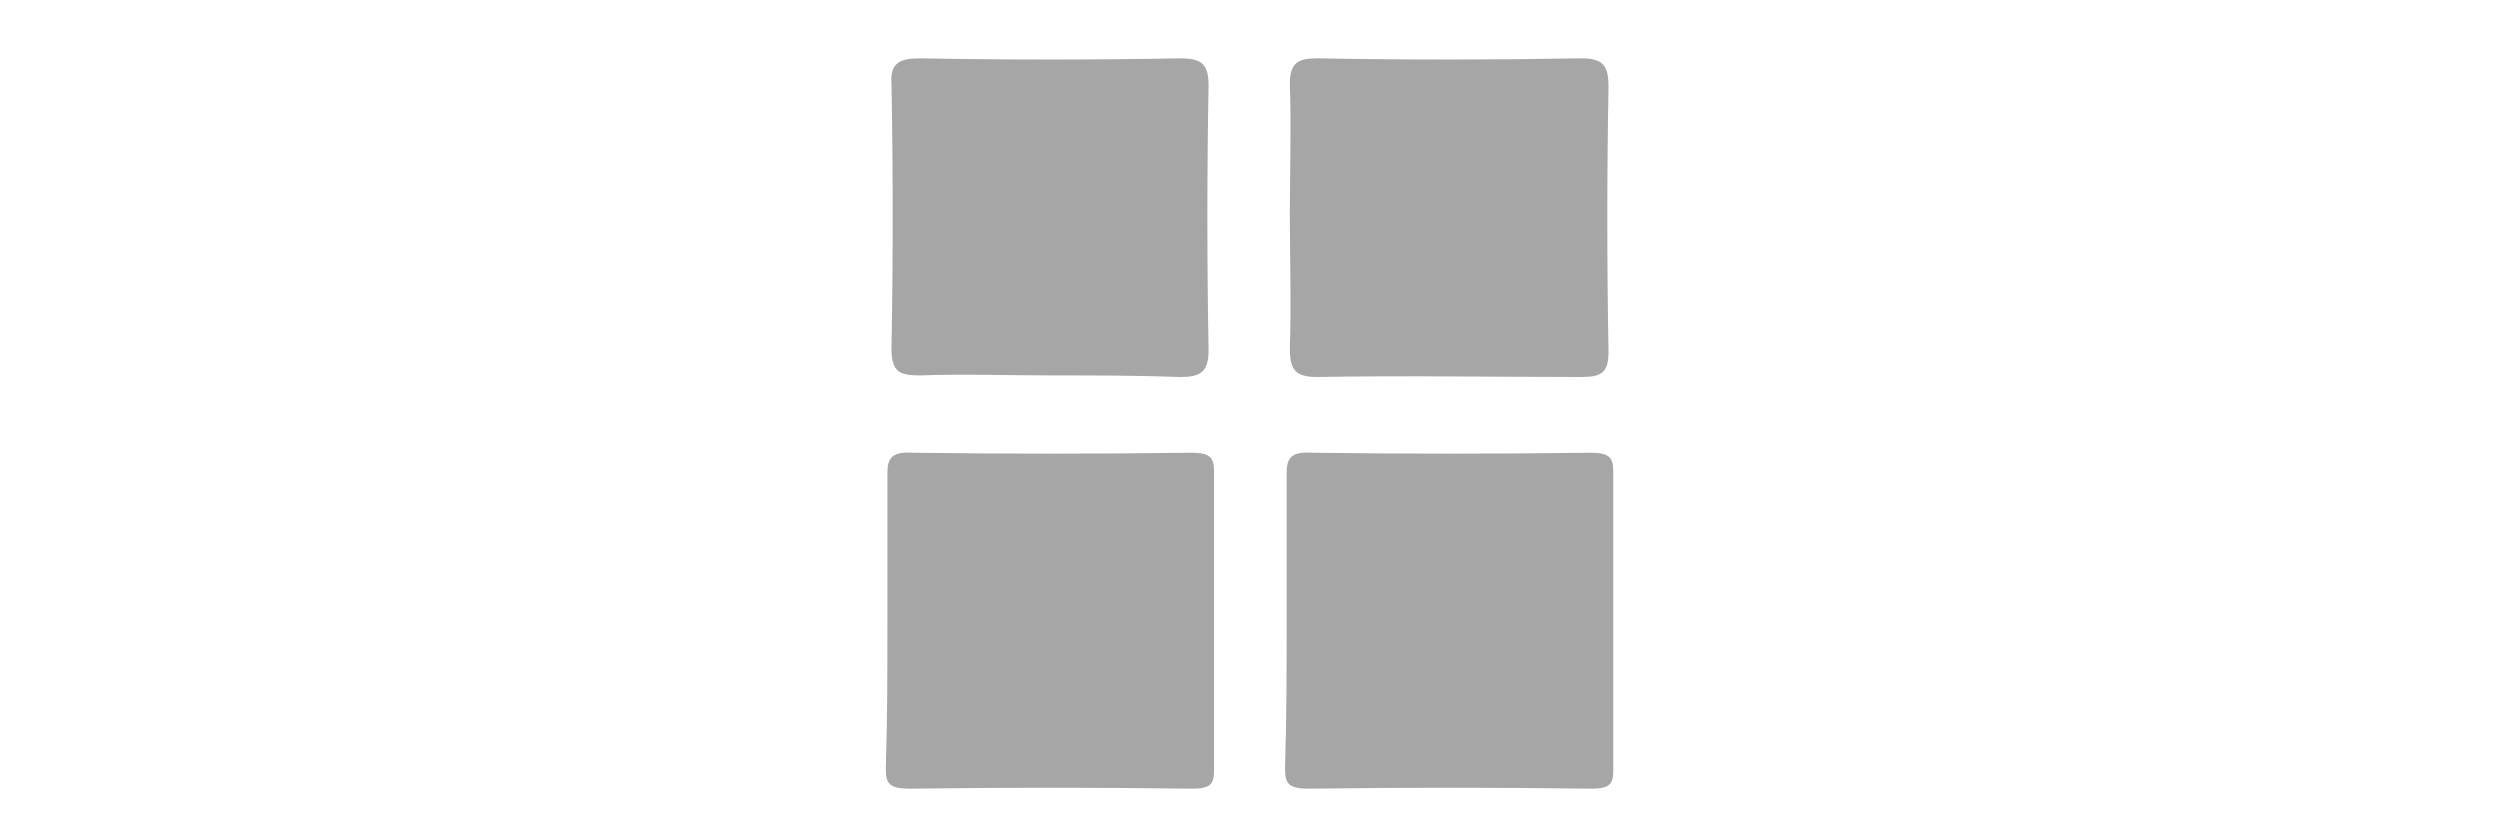
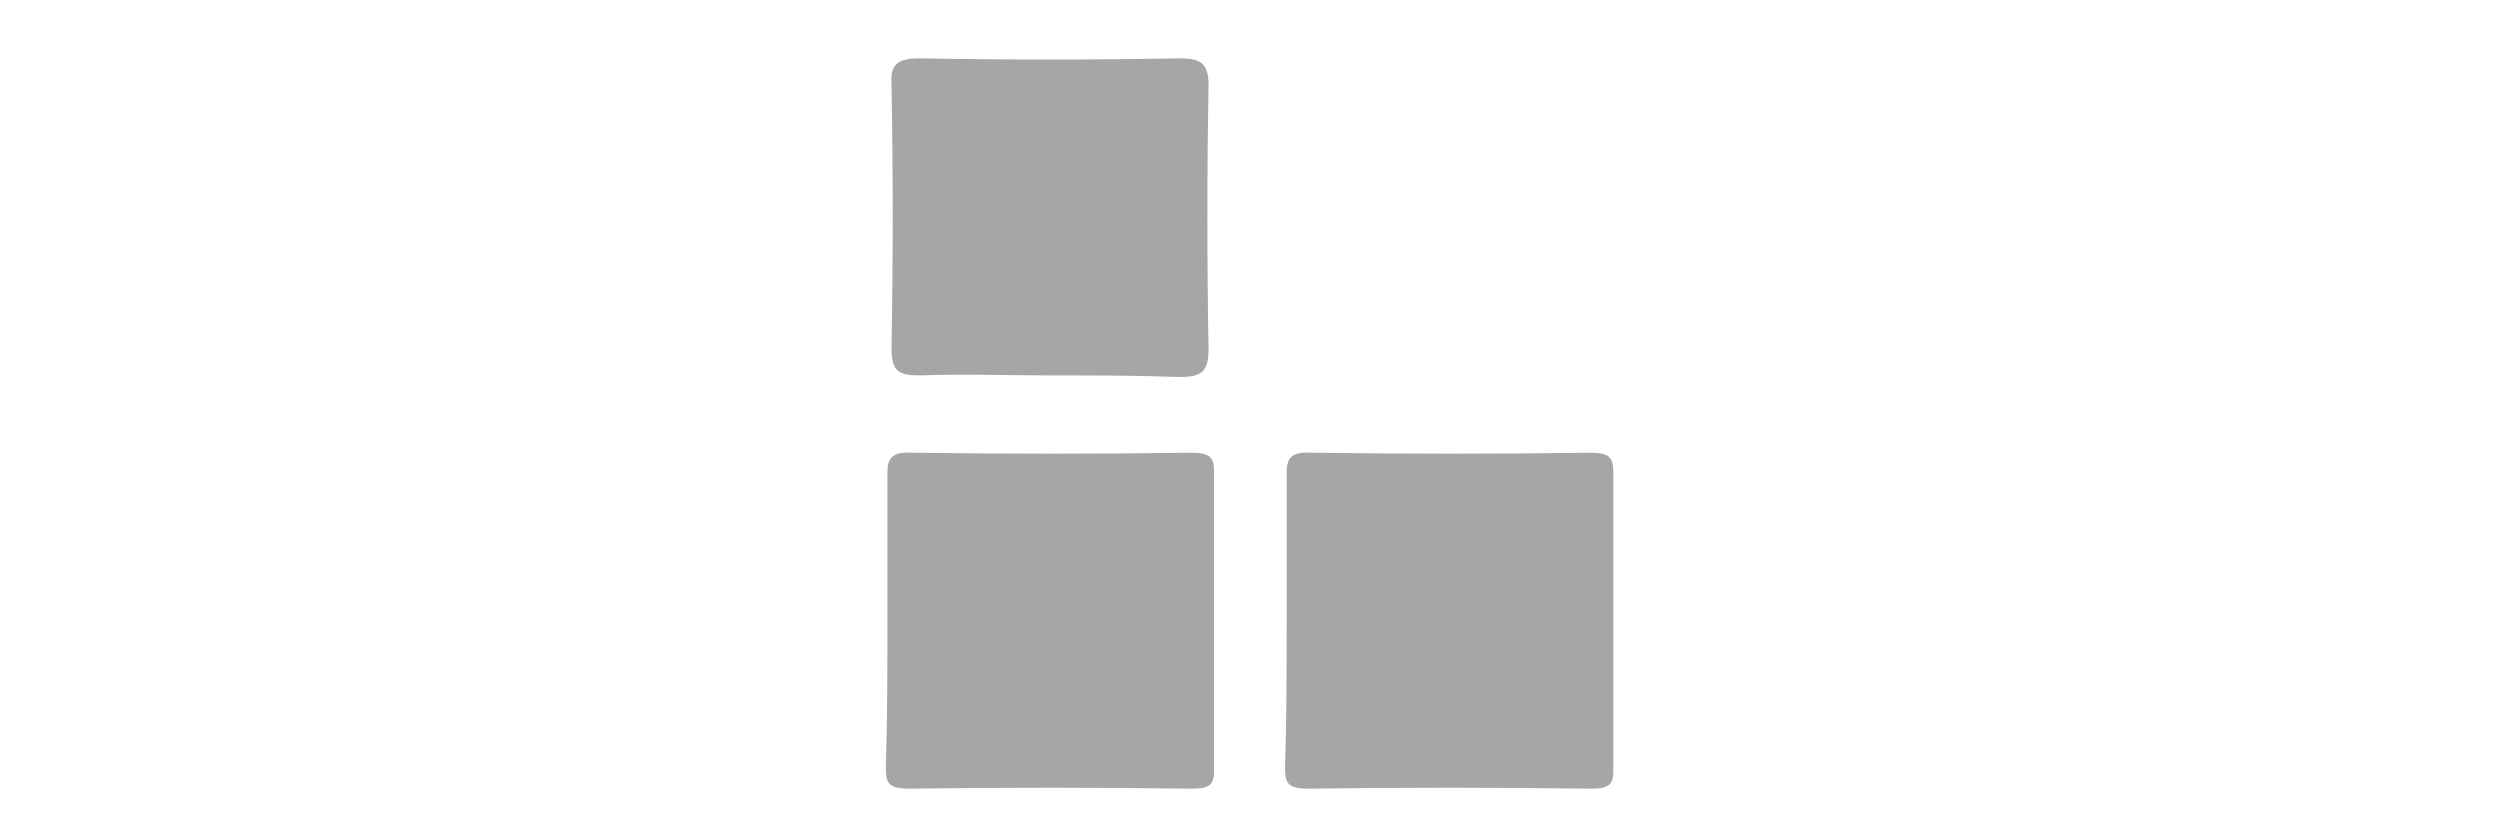
<svg xmlns="http://www.w3.org/2000/svg" version="1.1" id="Layer_1" x="0px" y="0px" width="900px" height="300px" viewBox="0 0 900 300" enable-background="new 0 0 900 300" xml:space="preserve">
  <g>
    <path fill="#A6A6A6" d="M463.193,222.318c0-17.213,0-34.879,0-52.091c0-5.437,1.721-7.701,9.178-7.248    c33.27,0.453,66.539,0.453,99.809,0c6.884,0,8.604,1.358,8.604,6.794c0,35.785,0,72.023,0,107.808c0,4.983-1.721,6.342-8.031,6.342    c-33.843-0.453-67.687-0.453-101.529,0c-8.03,0-8.604-2.265-8.604-7.701C463.193,258.556,463.193,240.438,463.193,222.318z" />
    <path fill="#A6A6A6" d="M378.299,135.149c-15.488,0-31.549-0.573-47.037,0c-7.457,0-10.325-1.147-10.325-9.751    c0.574-31.548,0.574-63.671,0-95.22C320.364,22.721,323.806,21,331.262,21c30.976,0.574,62.524,0.574,93.499,0    c7.457,0,10.325,1.721,10.325,9.751c-0.573,31.549-0.573,63.671,0,95.22c0,8.031-2.868,9.751-10.325,9.751    C409.274,135.149,393.786,135.149,378.299,135.149z" />
-     <path fill="#A6A6A6" d="M464.34,77.214c0-15.488,0.574-31.549,0-47.037c0-7.457,2.868-9.178,9.752-9.178    c31.549,0.574,63.098,0.574,95.22,0c8.03,0,9.752,2.868,9.752,10.325c-0.574,31.549-0.574,63.671,0,95.22    c0,7.457-2.295,9.178-9.752,9.178c-31.549,0-63.671-0.574-95.22,0c-8.03,0-9.752-2.868-9.752-10.325    C464.914,109.336,464.34,93.275,464.34,77.214z" />
    <path fill="#A6A6A6" d="M319.473,222.318c0-17.213,0-34.879,0-52.091c0-5.437,1.721-7.701,9.178-7.248    c33.27,0.453,66.539,0.453,99.809,0c6.884,0,8.604,1.358,8.604,6.794c0,35.785,0,72.023,0,107.808c0,4.983-1.721,6.342-8.031,6.342    c-33.843-0.453-67.687-0.453-101.529,0c-8.03,0-8.604-2.265-8.604-7.701C319.473,258.556,319.473,240.438,319.473,222.318z" />
  </g>
</svg>